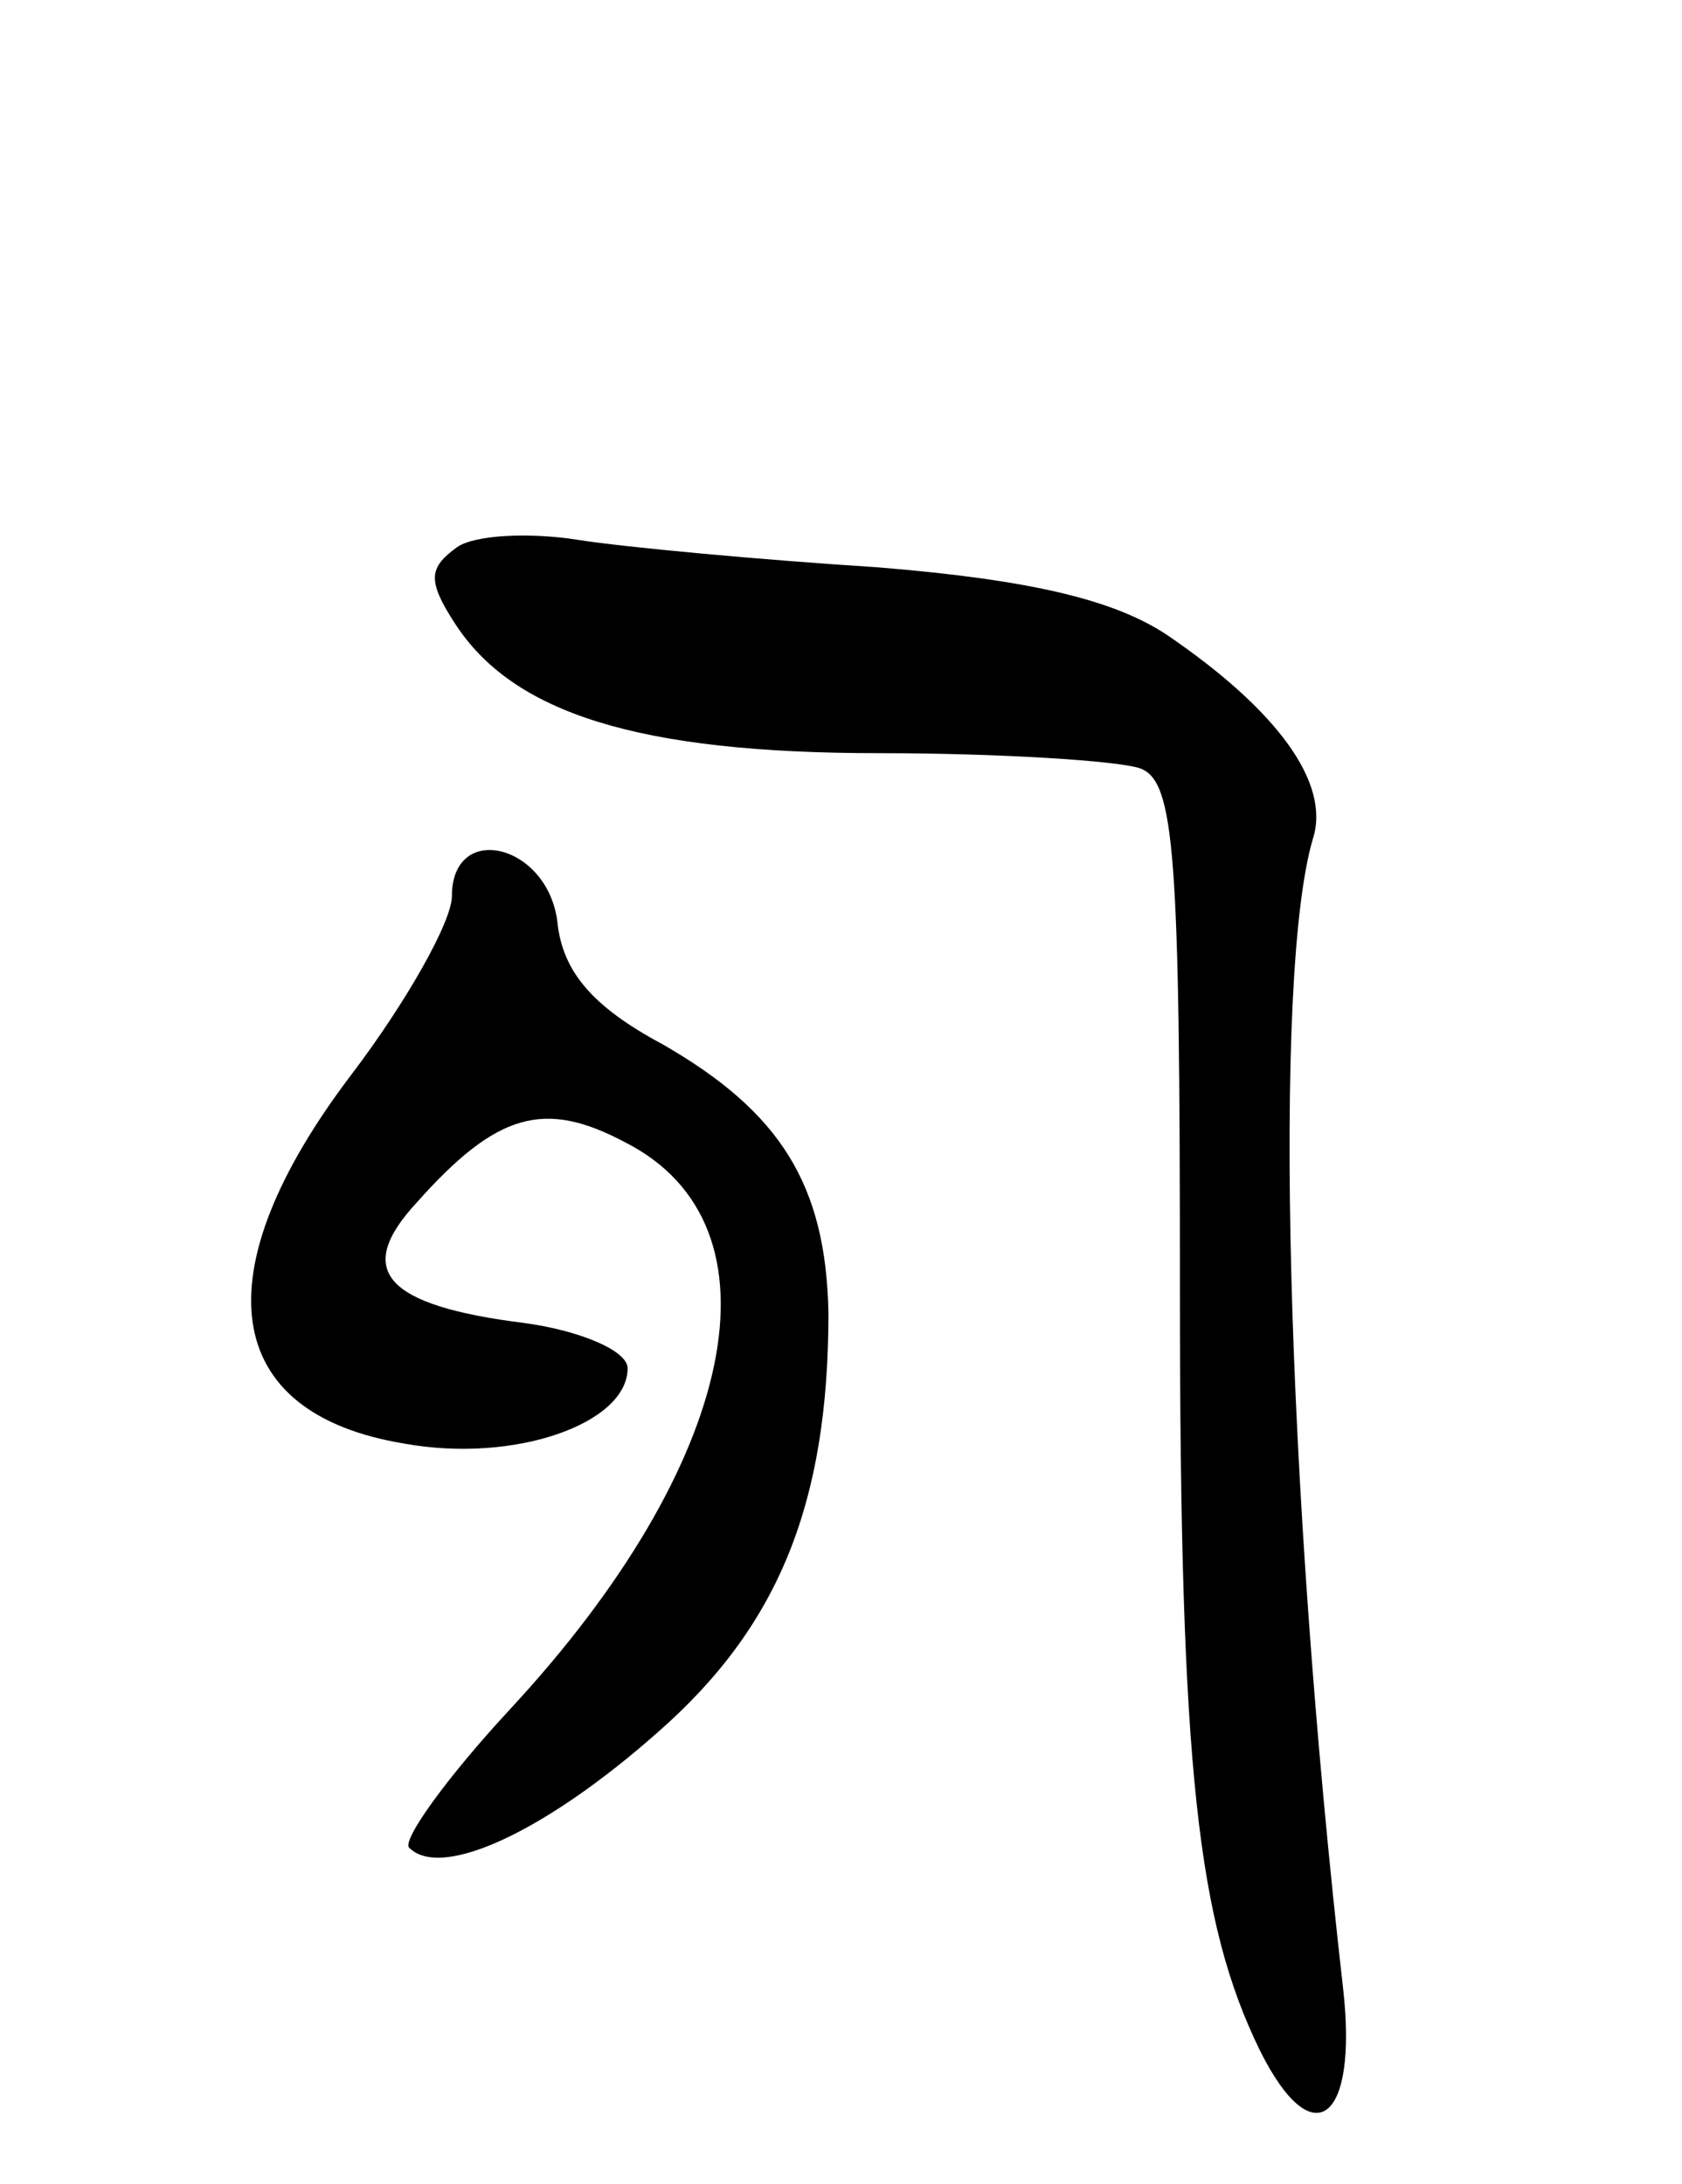
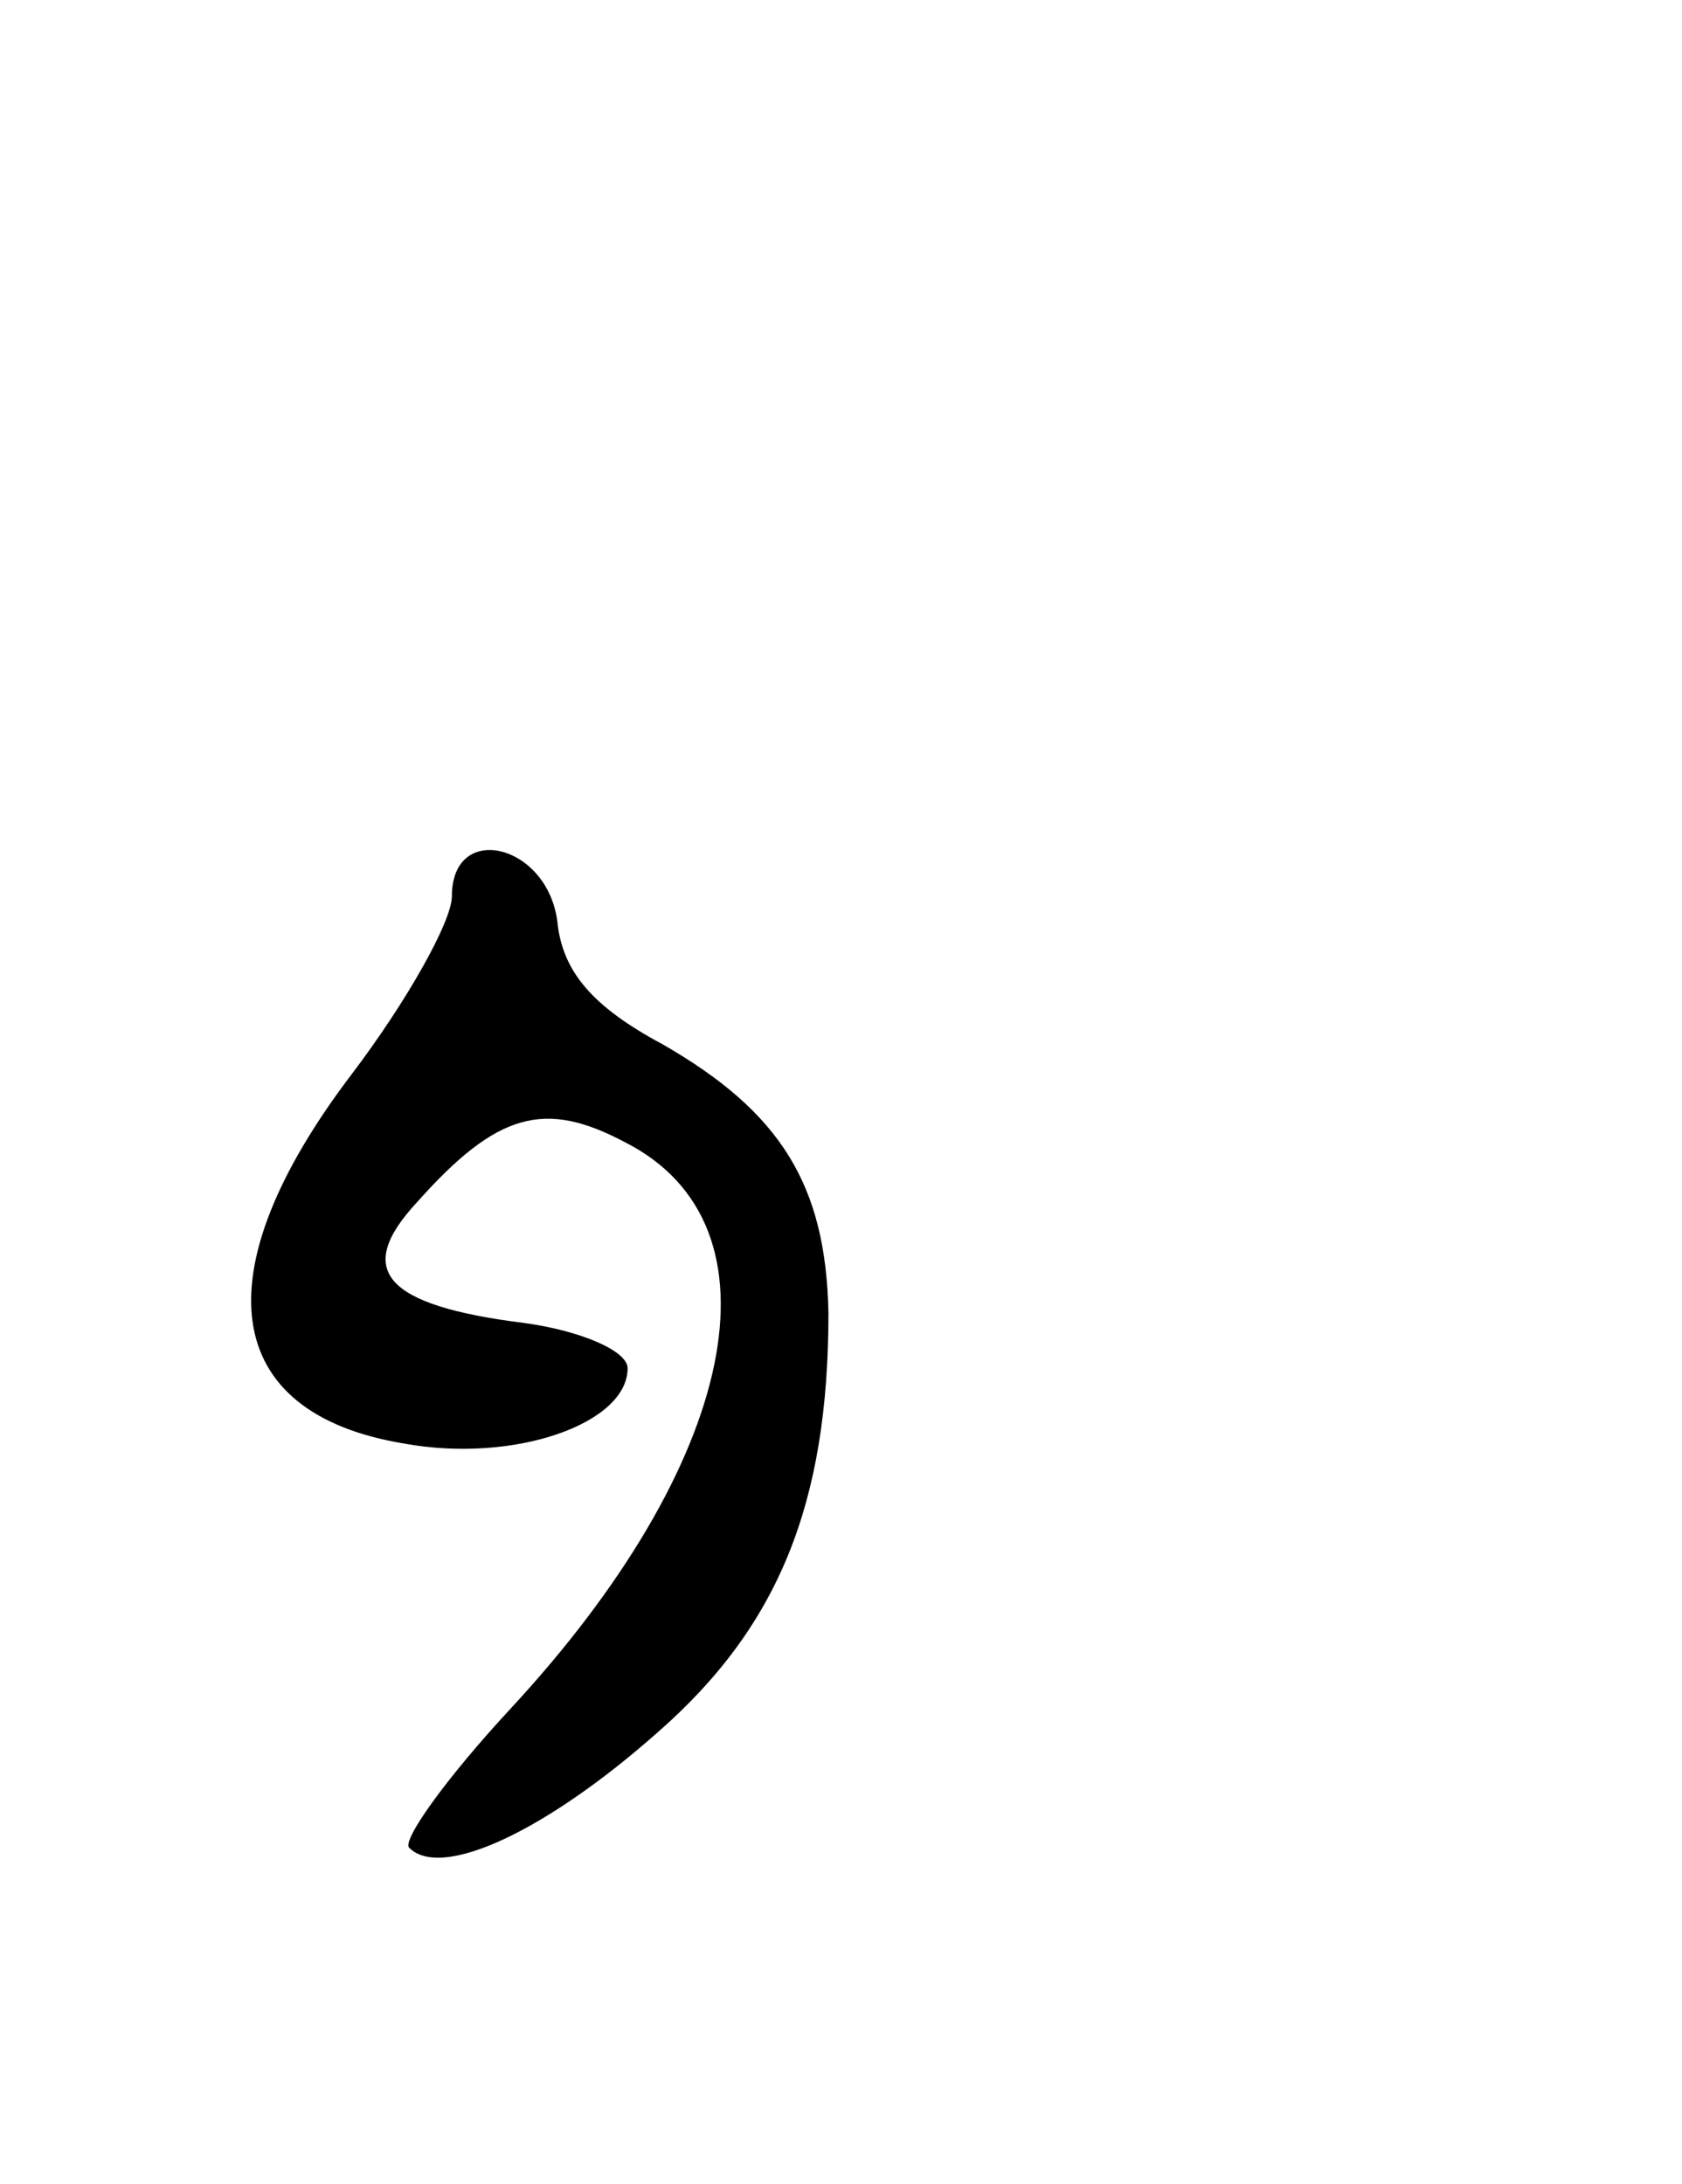
<svg xmlns="http://www.w3.org/2000/svg" version="1.0" width="67" height="87" viewBox="0 0 67 87">
  <g transform="translate(0,87) scale(0.1,-0.1)">
-     <path d="M182 652 c-11 -8 -12 -13 -1 -30 23 -36 73 -52 169 -52 48 0 95 -3 104 -6 14 -5 16 -33 16 -208 0 -191 7 -252 32 -303 21 -42 39 -28 33 25 -23 202 -28 404 -12 458 7 22 -14 51 -58 81 -21 14 -54 22 -115 27 -47 3 -101 8 -120 11 -19 3 -41 2 -48 -3z" />
    <path d="M180 513 c0 -10 -18 -42 -40 -71 -60 -79 -52 -135 21 -147 44 -8 89 8 89 30 0 7 -19 15 -41 18 -56 7 -68 21 -43 48 32 36 51 41 83 24 65 -33 45 -128 -46 -226 -25 -27 -43 -52 -40 -55 13 -13 55 7 99 46 48 42 68 91 68 167 -1 51 -19 80 -66 107 -28 15 -40 29 -42 49 -4 31 -42 40 -42 10z" />
  </g>
</svg>